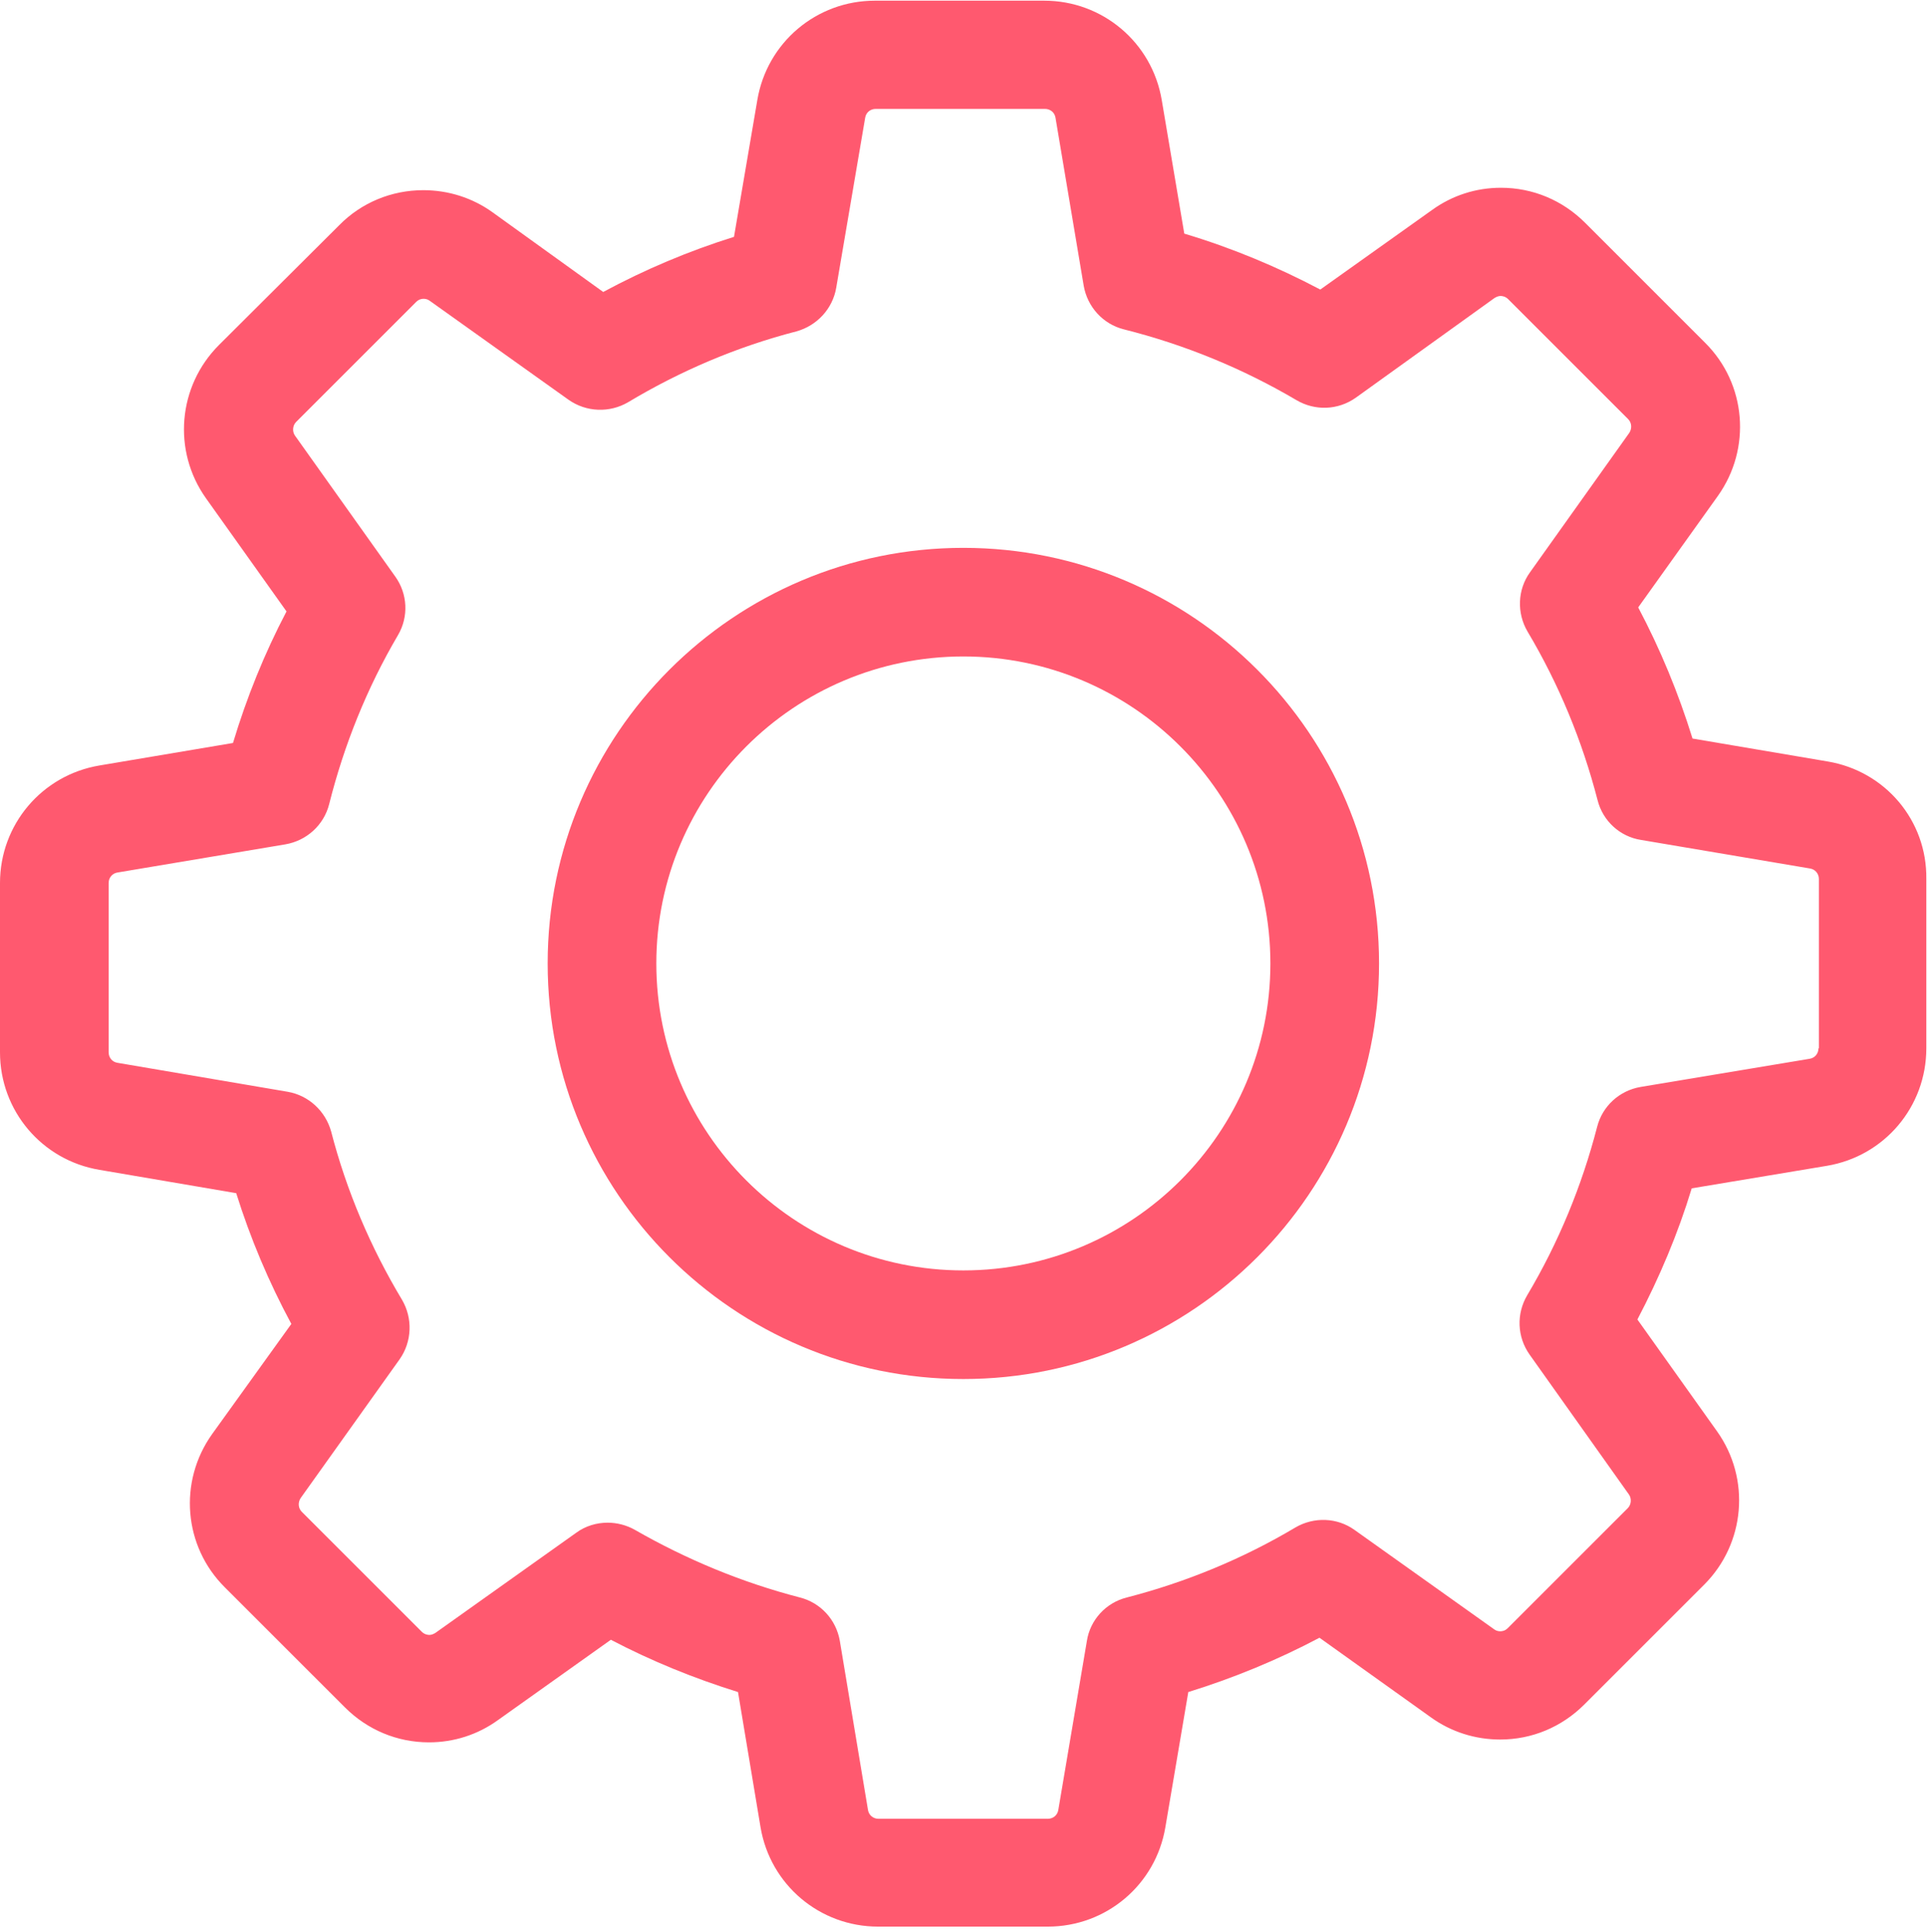
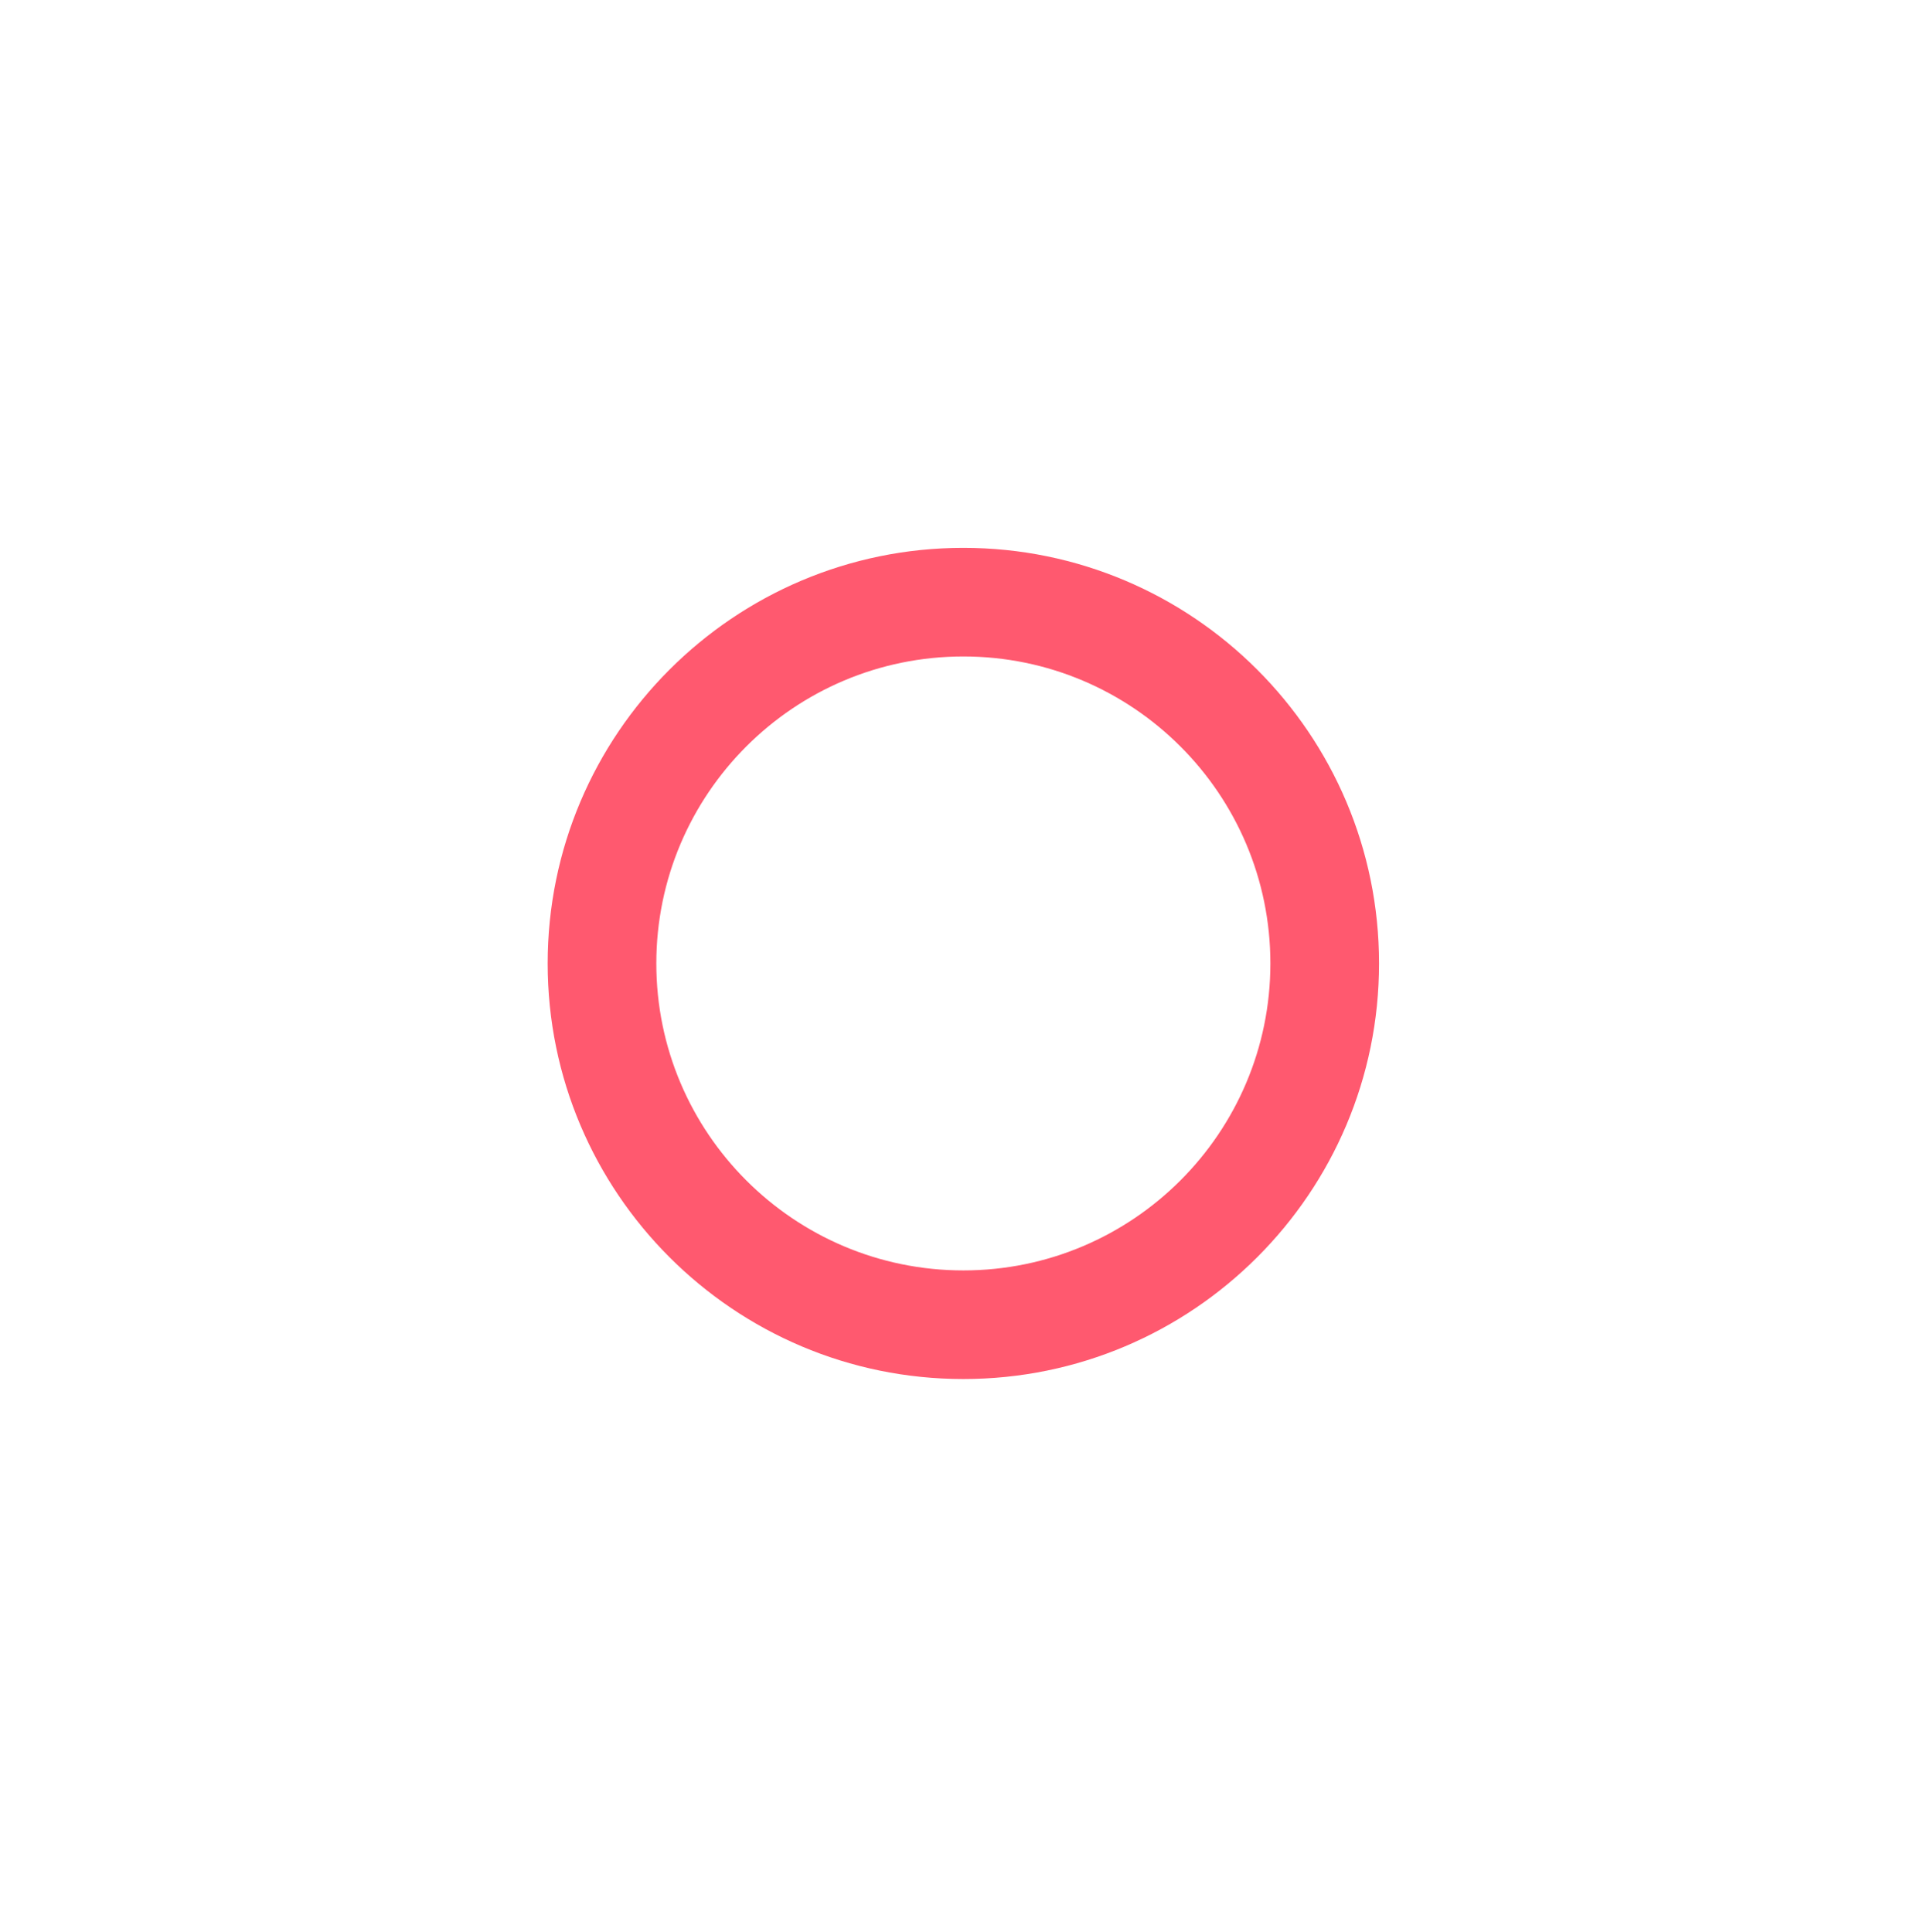
<svg xmlns="http://www.w3.org/2000/svg" xmlns:ns1="http://sodipodi.sourceforge.net/DTD/sodipodi-0.dtd" xmlns:ns2="http://www.inkscape.org/namespaces/inkscape" version="1.1" id="svg2" xml:space="preserve" width="510.667" height="512" viewBox="0 0 510.667 512" ns1:docname="gear1.svg" ns2:version="0.92.4 (unknown)">
  <defs id="defs6" />
  <ns1:namedview pagecolor="#ffffff" bordercolor="#666666" borderopacity="1" objecttolerance="10" gridtolerance="10" guidetolerance="10" ns2:pageopacity="0" ns2:pageshadow="2" ns2:window-width="1853" ns2:window-height="1025" id="namedview4" showgrid="false" ns2:zoom="0.4609375" ns2:cx="253.16384" ns2:cy="256" ns2:window-x="67" ns2:window-y="27" ns2:window-maximized="1" ns2:current-layer="g10" />
  <g id="g10" ns2:groupmode="layer" ns2:label="ink_ext_XXXXXX" transform="matrix(1.333,0,0,-1.333,0,512)">
    <g id="g12" transform="scale(0.1)">
-       <path d="m 3633.59,2326.79 -268.79,45.62 c -28,90.39 -64.02,177.58 -108,260.78 l 158.4,221.61 c 67.18,94.41 56.79,223.2 -25.59,304.8 l -238.4,238.4 c -44.8,44.8 -104.02,69.61 -167.23,69.61 -49.57,0 -96.79,-15.2 -136.79,-44.03 L 2624.8,3265.19 c -86.4,45.62 -176.79,83.2 -270.39,111.21 l -44.8,265.58 c -19.22,114.42 -117.62,197.62 -233.59,197.62 h -336.8 c -116.02,0 -214.42,-83.2 -233.63,-197.62 l -46.37,-271.99 c -89.61,-28.01 -176.84,-64.8 -260,-109.61 l -220.001,158.44 c -40,28.79 -88.008,43.98 -137.617,43.98 -63.204,0 -123.204,-24.8 -167.192,-69.61 L 435.199,3154.8 c -81.609,-81.61 -92.82,-210.4 -25.59,-304.81 l 160,-224.8 C 525.59,2541.2 490.391,2454.01 463.199,2363.58 L 197.621,2318.82 C 83.199,2299.6 0,2201.2 0,2085.19 v -336.8 C 0,1632.41 83.199,1534.01 197.621,1514.8 l 271.988,-46.41 c 28.012,-89.57 64.801,-176.8 109.61,-260 L 421.602,989.211 C 354.41,894.801 364.801,766.012 447.191,684.398 L 685.59,446.012 c 44.801,-44.813 104.019,-69.614 167.219,-69.614 49.57,0 96.8,15.192 136.8,43.981 l 224.801,160 C 1295.2,538 1380,503.578 1467.19,476.398 l 44.8,-268.789 C 1531.21,93.191 1629.61,9.988 1745.59,9.988 h 337.61 c 116.02,0 214.42,83.203 233.6,197.621 l 45.58,268.789 c 90.43,28 177.62,63.981 260.82,108 l 221.6,-158.386 c 40,-28.793 88.01,-44.032 137.58,-44.032 63.21,0 122.42,24.809 167.23,69.61 l 238.4,238.398 c 81.6,81.602 92.77,210.391 25.58,304.813 L 3255.2,1217.22 c 44.02,83.98 80.82,171.17 108,260.78 l 268.79,44.8 c 114.42,19.18 197.62,117.58 197.62,233.6 v 336.79 c 1.6,116.02 -81.6,214.42 -196.02,233.6 z M 3615.2,1756.4 c 0,-10.39 -7.19,-19.18 -17.58,-20.78 L 3261.6,1679.6 c -42.38,-7.19 -76.01,-38.4 -86.4,-79.22 -30.4,-117.58 -76.8,-230.39 -139.18,-335.19 -21.61,-36.8 -20,-82.39 4.76,-117.58 L 3238.4,869.211 c 5.58,-8.012 4.8,-20 -2.38,-27.231 l -238.4,-238.402 c -5.63,-5.578 -11.21,-6.359 -15.24,-6.359 -4.76,0 -8.79,1.601 -11.99,3.98 L 2692.81,798.82 c -34.41,24.758 -80.82,26.371 -117.61,4.758 C 2470.39,741.199 2357.62,694.801 2240,664.398 2198.4,654.012 2167.19,619.602 2160.78,578 l -56.8,-336.02 c -1.6,-10.39 -10.39,-17.582 -20.78,-17.582 h -336.79 c -10.39,0 -19.22,7.192 -20.82,17.582 L 1669.61,578 c -7.23,42.379 -38.4,76.012 -79.22,86.398 -114.37,29.614 -224.8,75.204 -328.01,134.422 -16.79,9.571 -35.97,14.371 -54.37,14.371 -21.6,0 -44.03,-6.402 -62.42,-20 l -280,-199.179 c -3.988,-2.422 -7.969,-4.024 -12,-4.024 -3.199,0 -9.61,0.821 -15.192,6.41 L 600,834.801 c -7.191,7.179 -8.012,18.39 -2.379,27.179 L 794.41,1138 c 24.809,35.19 26.371,81.6 4.809,118.4 -62.418,103.98 -110.43,216.79 -140.821,334.41 -11.207,40.78 -44.808,71.99 -86.41,79.18 l -338.398,57.62 c -10.391,1.6 -17.57,10.39 -17.57,20.78 v 336.8 c 0,10.43 7.179,19.21 17.57,20.82 l 333.601,55.97 c 42.418,7.23 76.789,38.4 87.219,80 29.57,117.62 75.199,231.21 136.801,336.02 21.598,36.8 19.18,82.38 -5.621,116.8 l -199.18,280 c -5.629,8 -4.808,20 2.379,27.18 l 238.402,238.4 c 5.618,5.63 11.207,6.41 15.188,6.41 4.812,0 8.832,-1.6 12.031,-3.99 l 275.98,-196.79 c 35.2,-24.81 81.6,-26.41 118.4,-4.81 104.02,62.38 216.8,110.39 334.41,140.78 40.78,11.21 72,44.81 79.18,86.41 l 57.62,338.4 c 1.6,10.43 10.39,17.61 20.78,17.61 h 336.84 c 10.39,0 19.18,-7.18 20.78,-17.61 l 56.01,-333.6 c 7.19,-42.38 38.4,-76.79 80,-87.18 120.79,-30.39 235.98,-77.62 343.21,-140.82 36.79,-21.61 82.38,-20 117.58,4.8 l 276.01,198.4 c 3.99,2.42 8.01,4.02 11.99,4.02 3.21,0 9.61,-0.82 15.2,-6.4 l 238.4,-238.4 c 7.18,-7.23 8,-18.4 2.42,-27.23 L 3041.6,2702.8 c -24.8,-34.41 -26.4,-80.82 -4.8,-117.61 62.42,-104.81 108.79,-217.58 139.22,-335.2 10.39,-41.6 44.76,-72.77 86.36,-79.18 l 336.02,-56.8 c 10.39,-1.6 17.62,-10.43 17.62,-20.82 V 1756.4 Z" style="fill:#ff596f;fill-opacity:1;fill-rule:nonzero;stroke:none" id="path14" ns2:connector-curvature="0" />
      <path d="m 1915.2,2751.59 c -455.98,0 -826.41,-370.39 -826.41,-826.4 0,-455.98 370.43,-826.37 826.41,-826.37 456.01,0 826.4,370.39 826.4,826.37 0,456.01 -370.39,826.4 -826.4,826.4 z m 0,-1436.79 c -336.8,0 -610.4,273.59 -610.4,610.39 0,336.79 273.6,610.43 610.4,610.43 336.79,0 610.39,-273.64 610.39,-610.43 0,-336.8 -273.6,-610.39 -610.39,-610.39 z" style="fill:#ff596f;fill-opacity:1;fill-rule:nonzero;stroke:none" id="path16" ns2:connector-curvature="0" />
    </g>
  </g>
</svg>